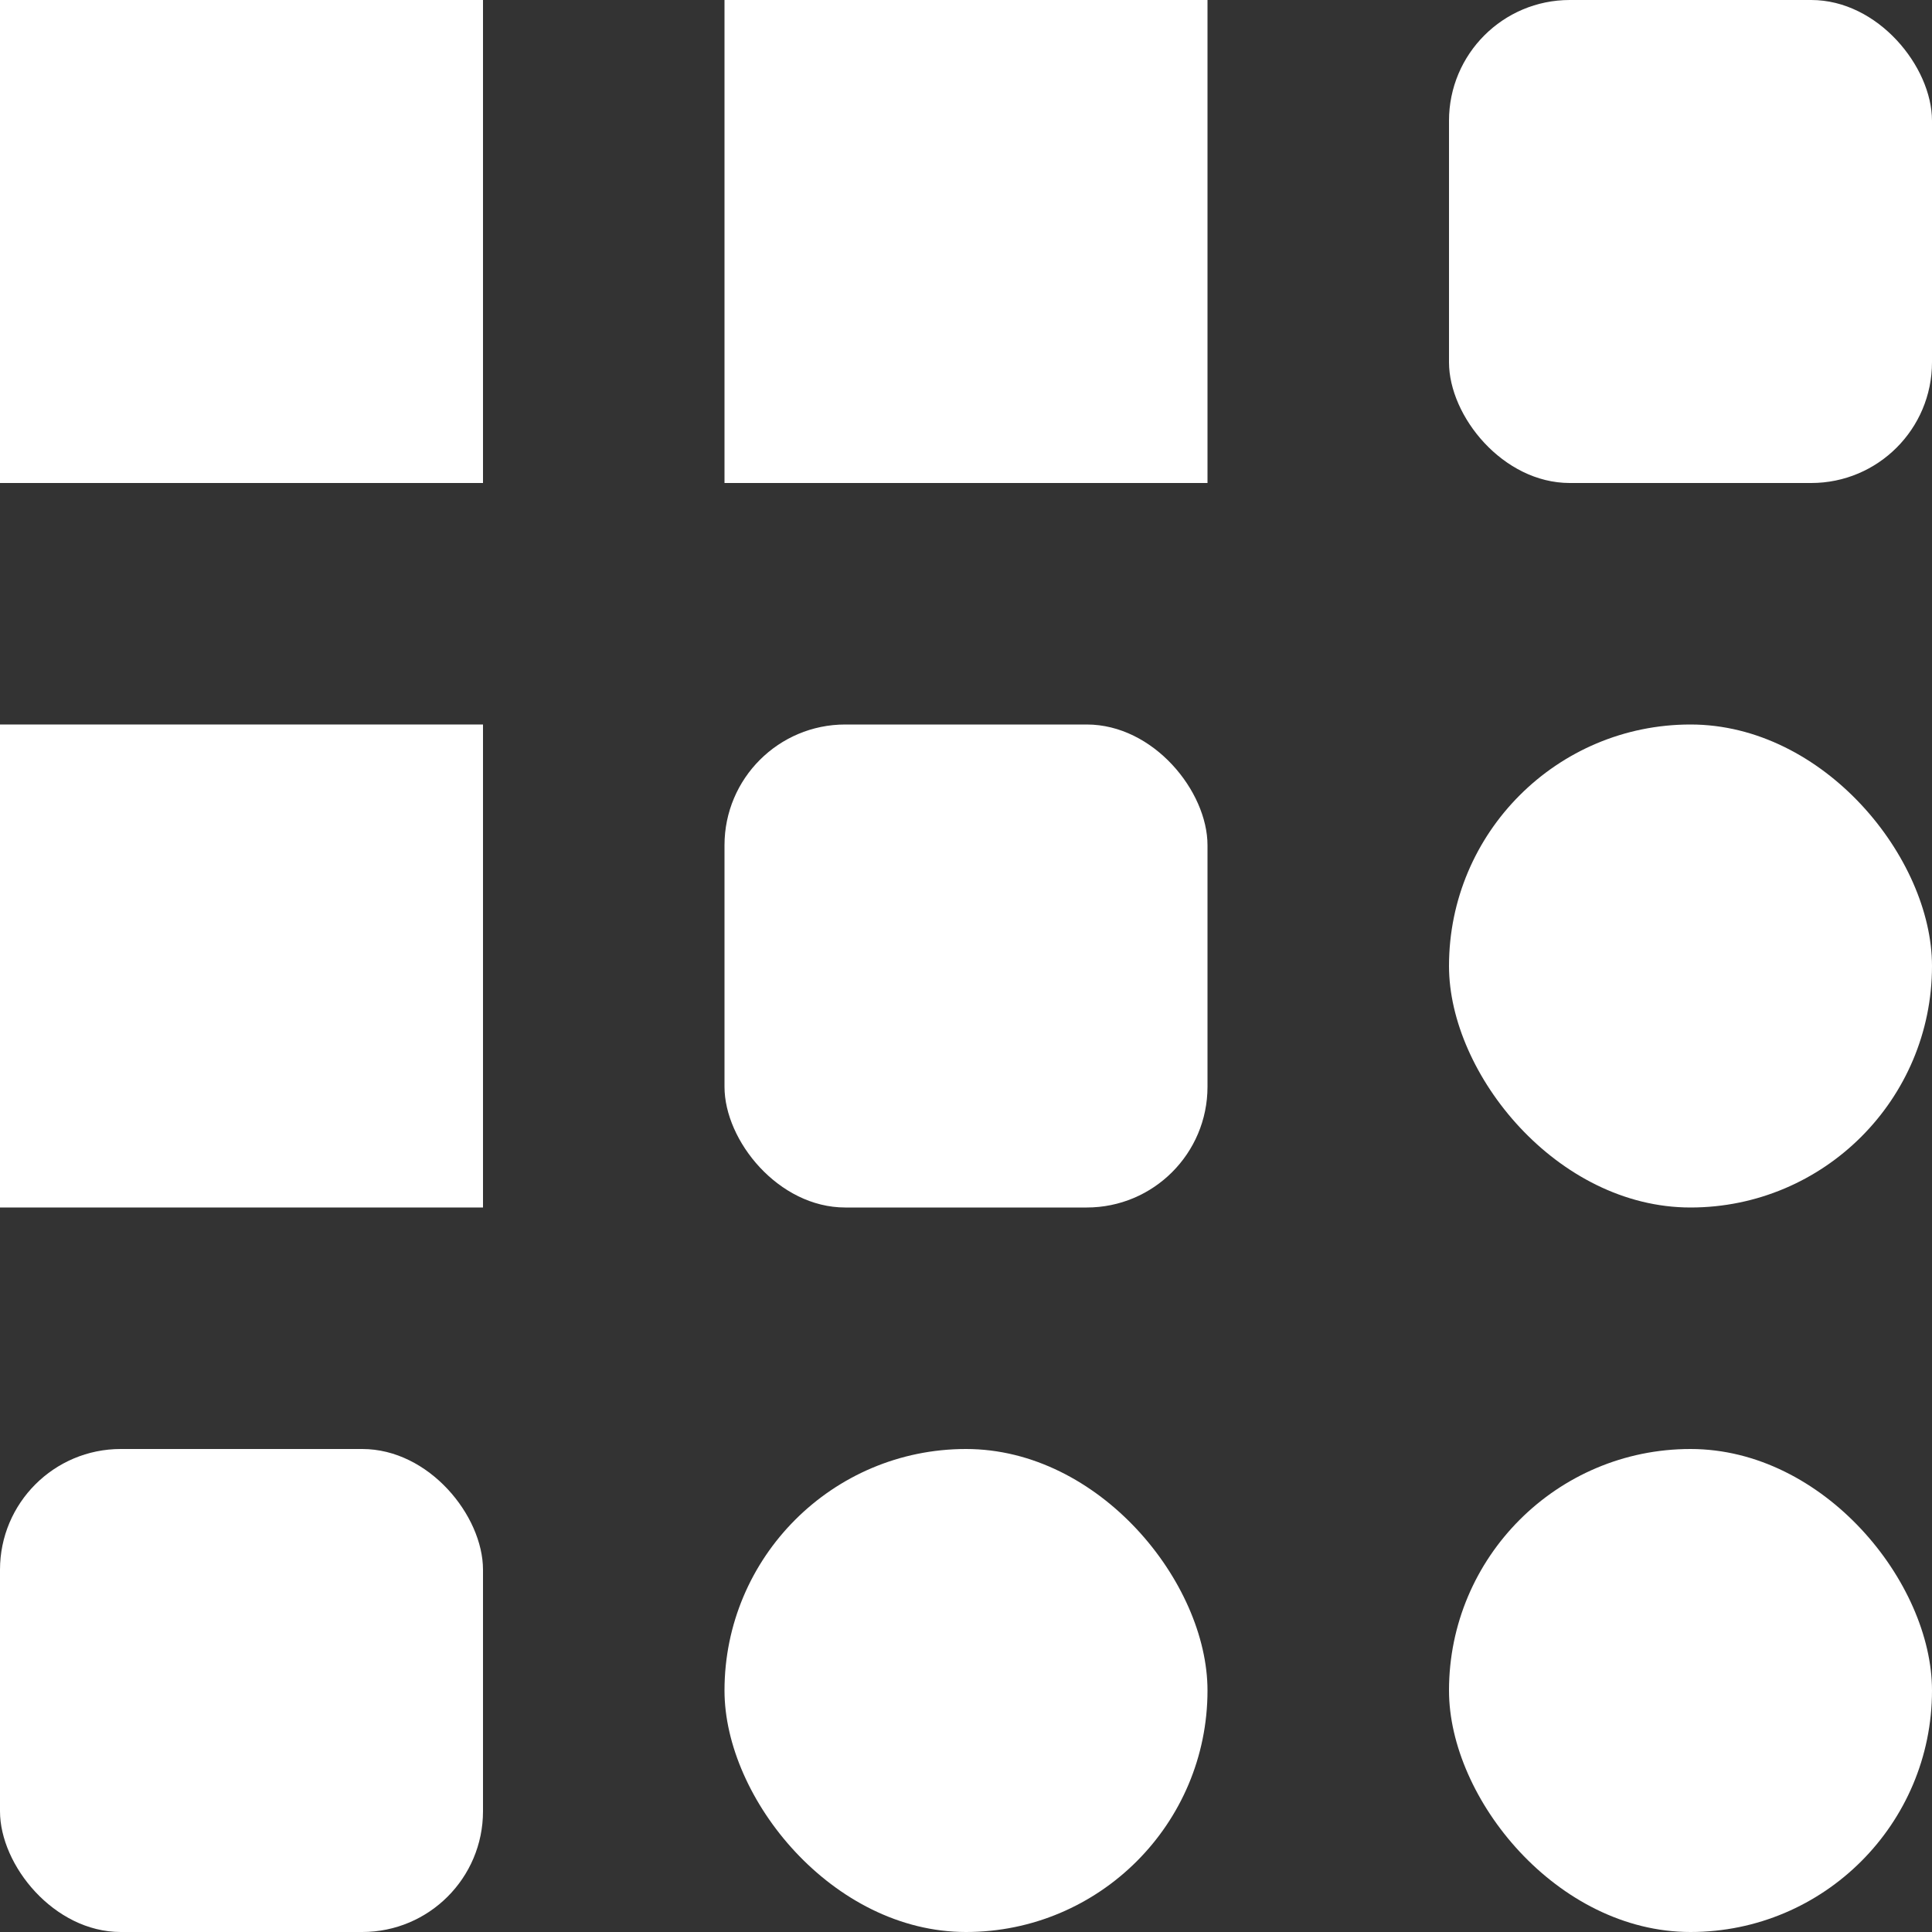
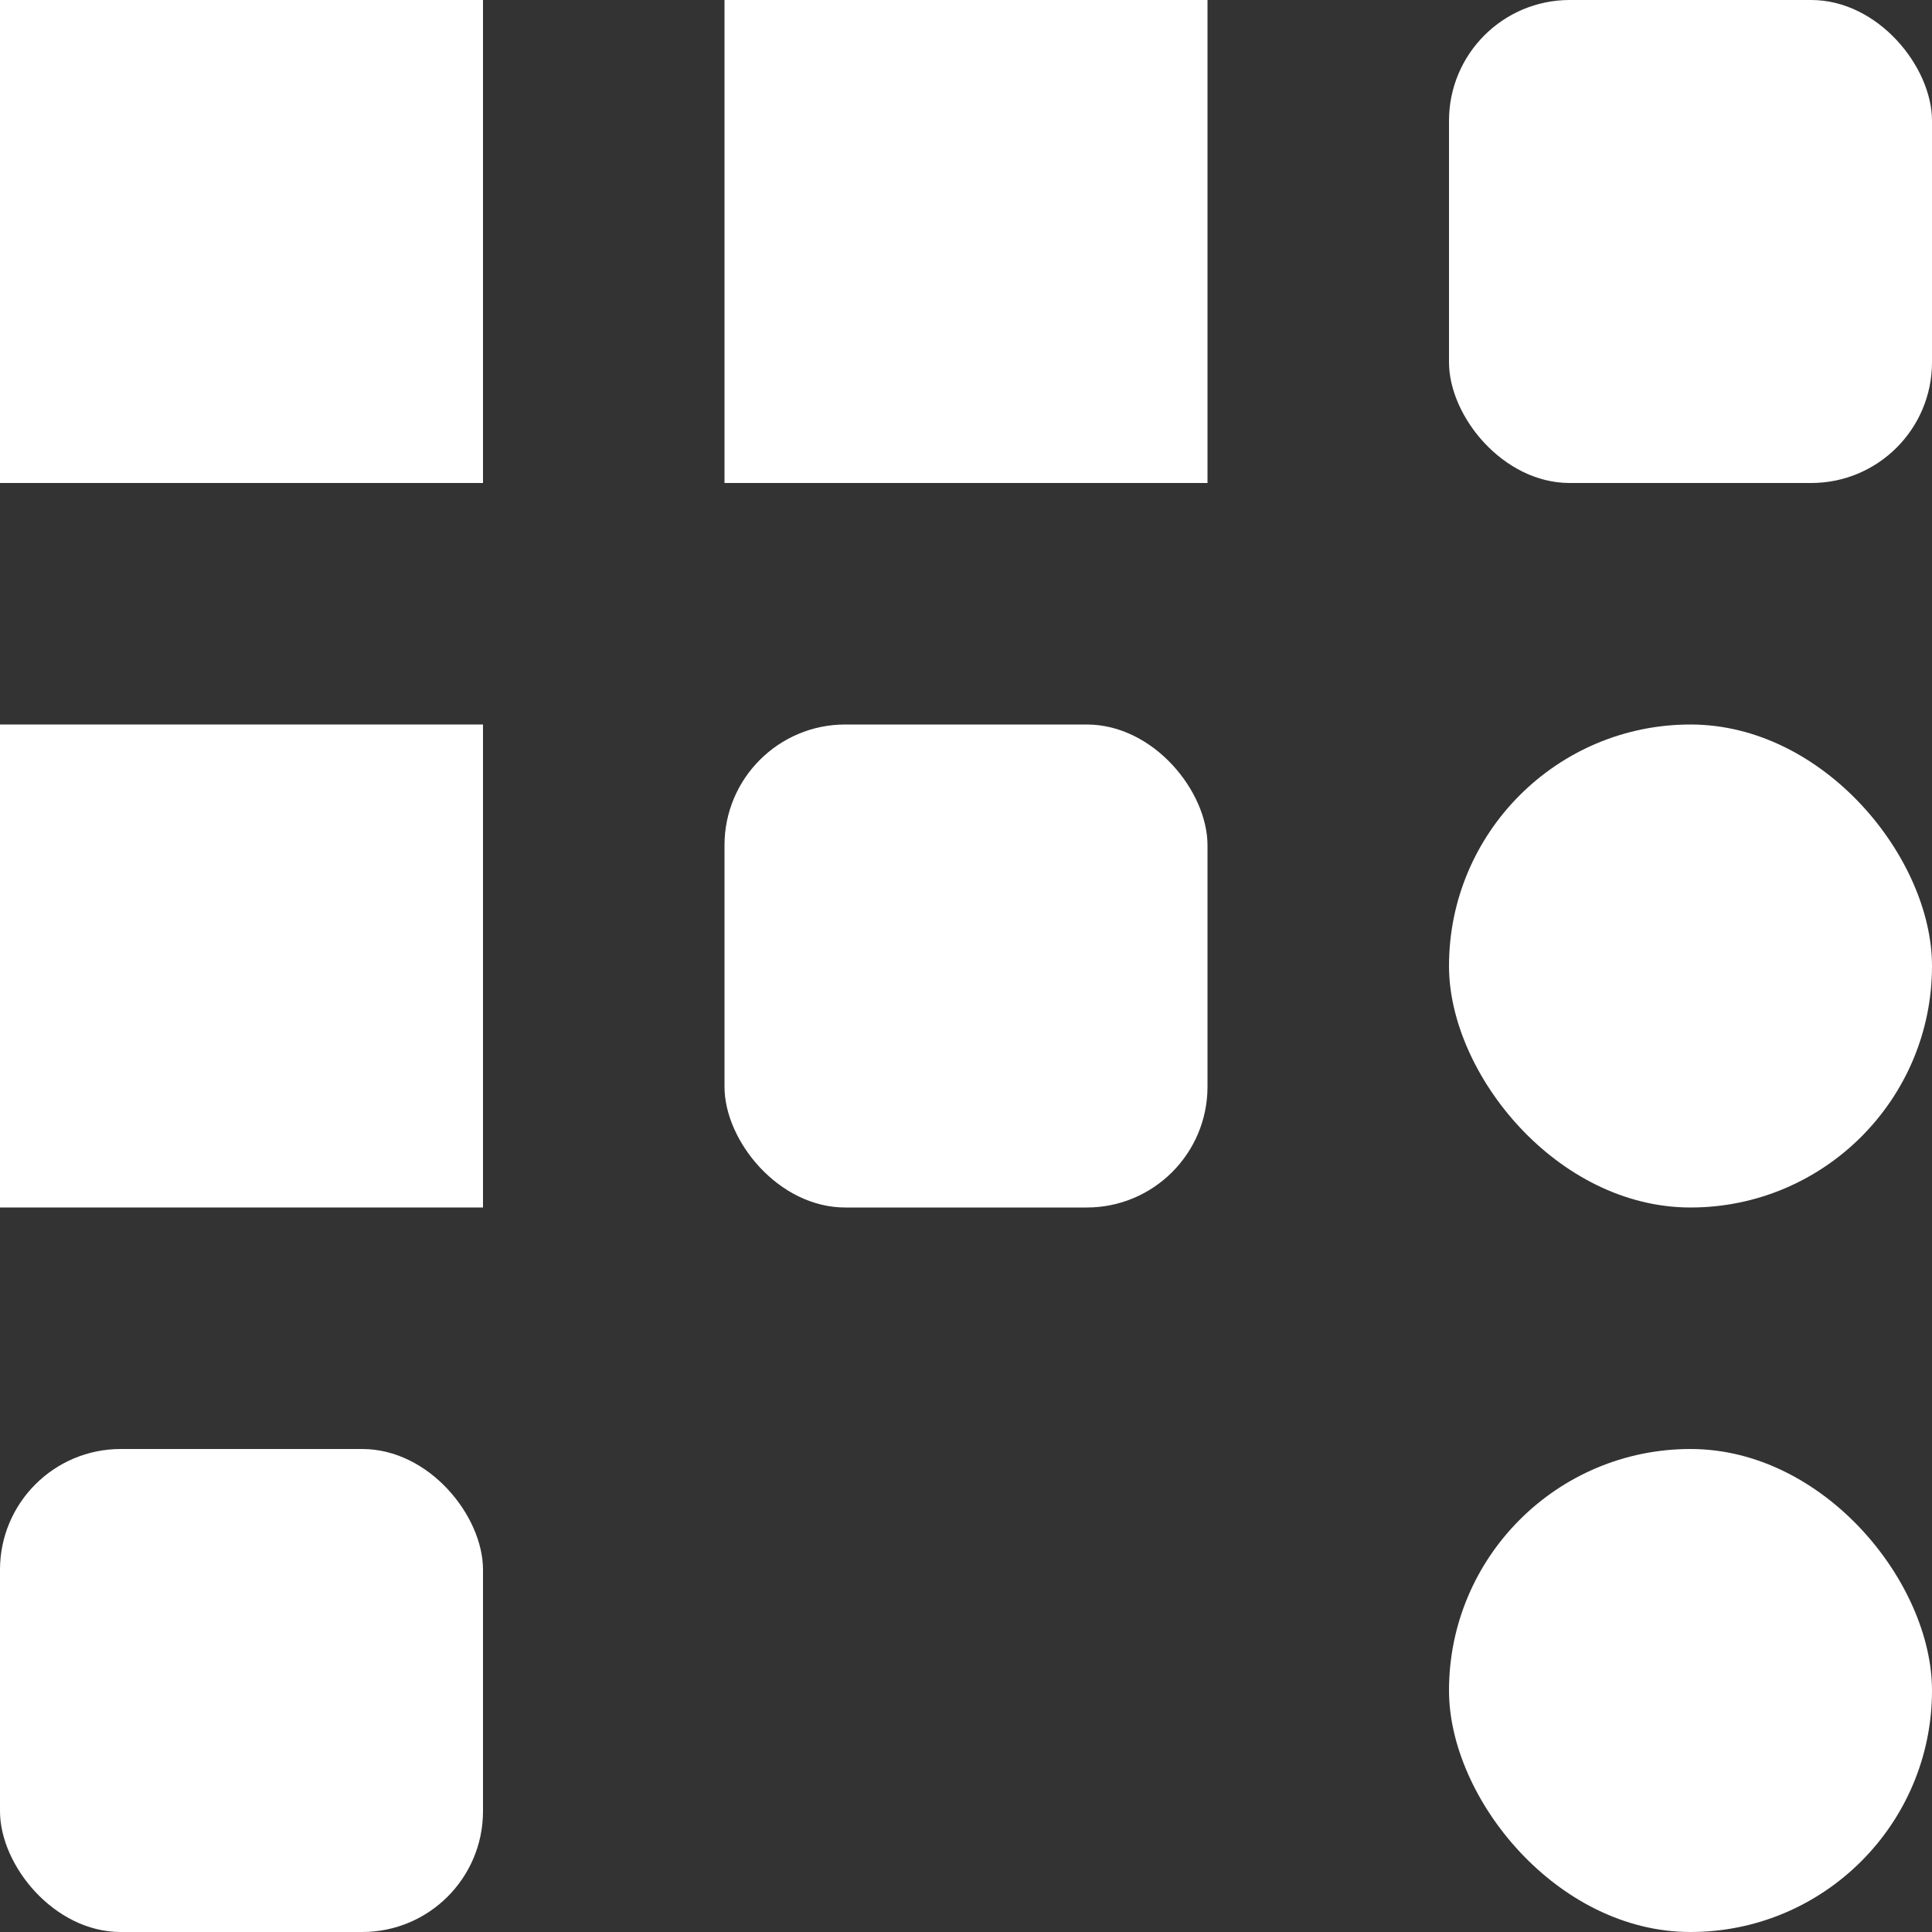
<svg xmlns="http://www.w3.org/2000/svg" width="16" height="16" viewBox="0 0 16 16">
  <rect x="0" y="0" width="16" height="16" fill="#333333" stroke="none" />
  <g id="Group_342" data-name="Group 342" transform="translate(-170 -511)">
    <rect id="Rectangle_392" data-name="Rectangle 392" width="4" height="4" transform="translate(170 511)" fill="#fff" />
    <rect id="Rectangle_386" data-name="Rectangle 386" width="4" height="4" transform="translate(170 517)" fill="#fff" />
    <rect id="Rectangle_380" data-name="Rectangle 380" width="4" height="4" rx="1" transform="translate(170 523)" fill="#fff" />
    <rect id="Rectangle_393" data-name="Rectangle 393" width="4" height="4" transform="translate(176 511)" fill="#fff" />
    <rect id="Rectangle_387" data-name="Rectangle 387" width="4" height="4" rx="1" transform="translate(176 517)" fill="#fff" />
-     <rect id="Rectangle_381" data-name="Rectangle 381" width="4" height="4" rx="2" transform="translate(176 523)" fill="#fff" />
    <rect id="Rectangle_396" data-name="Rectangle 396" width="4" height="4" rx="1" transform="translate(182 511)" fill="#fff" />
    <rect id="Rectangle_390" data-name="Rectangle 390" width="4" height="4" rx="2" transform="translate(182 517)" fill="#fff" />
    <rect id="Rectangle_383" data-name="Rectangle 383" width="4" height="4" rx="2" transform="translate(182 523)" fill="#fff" />
  </g>
</svg>